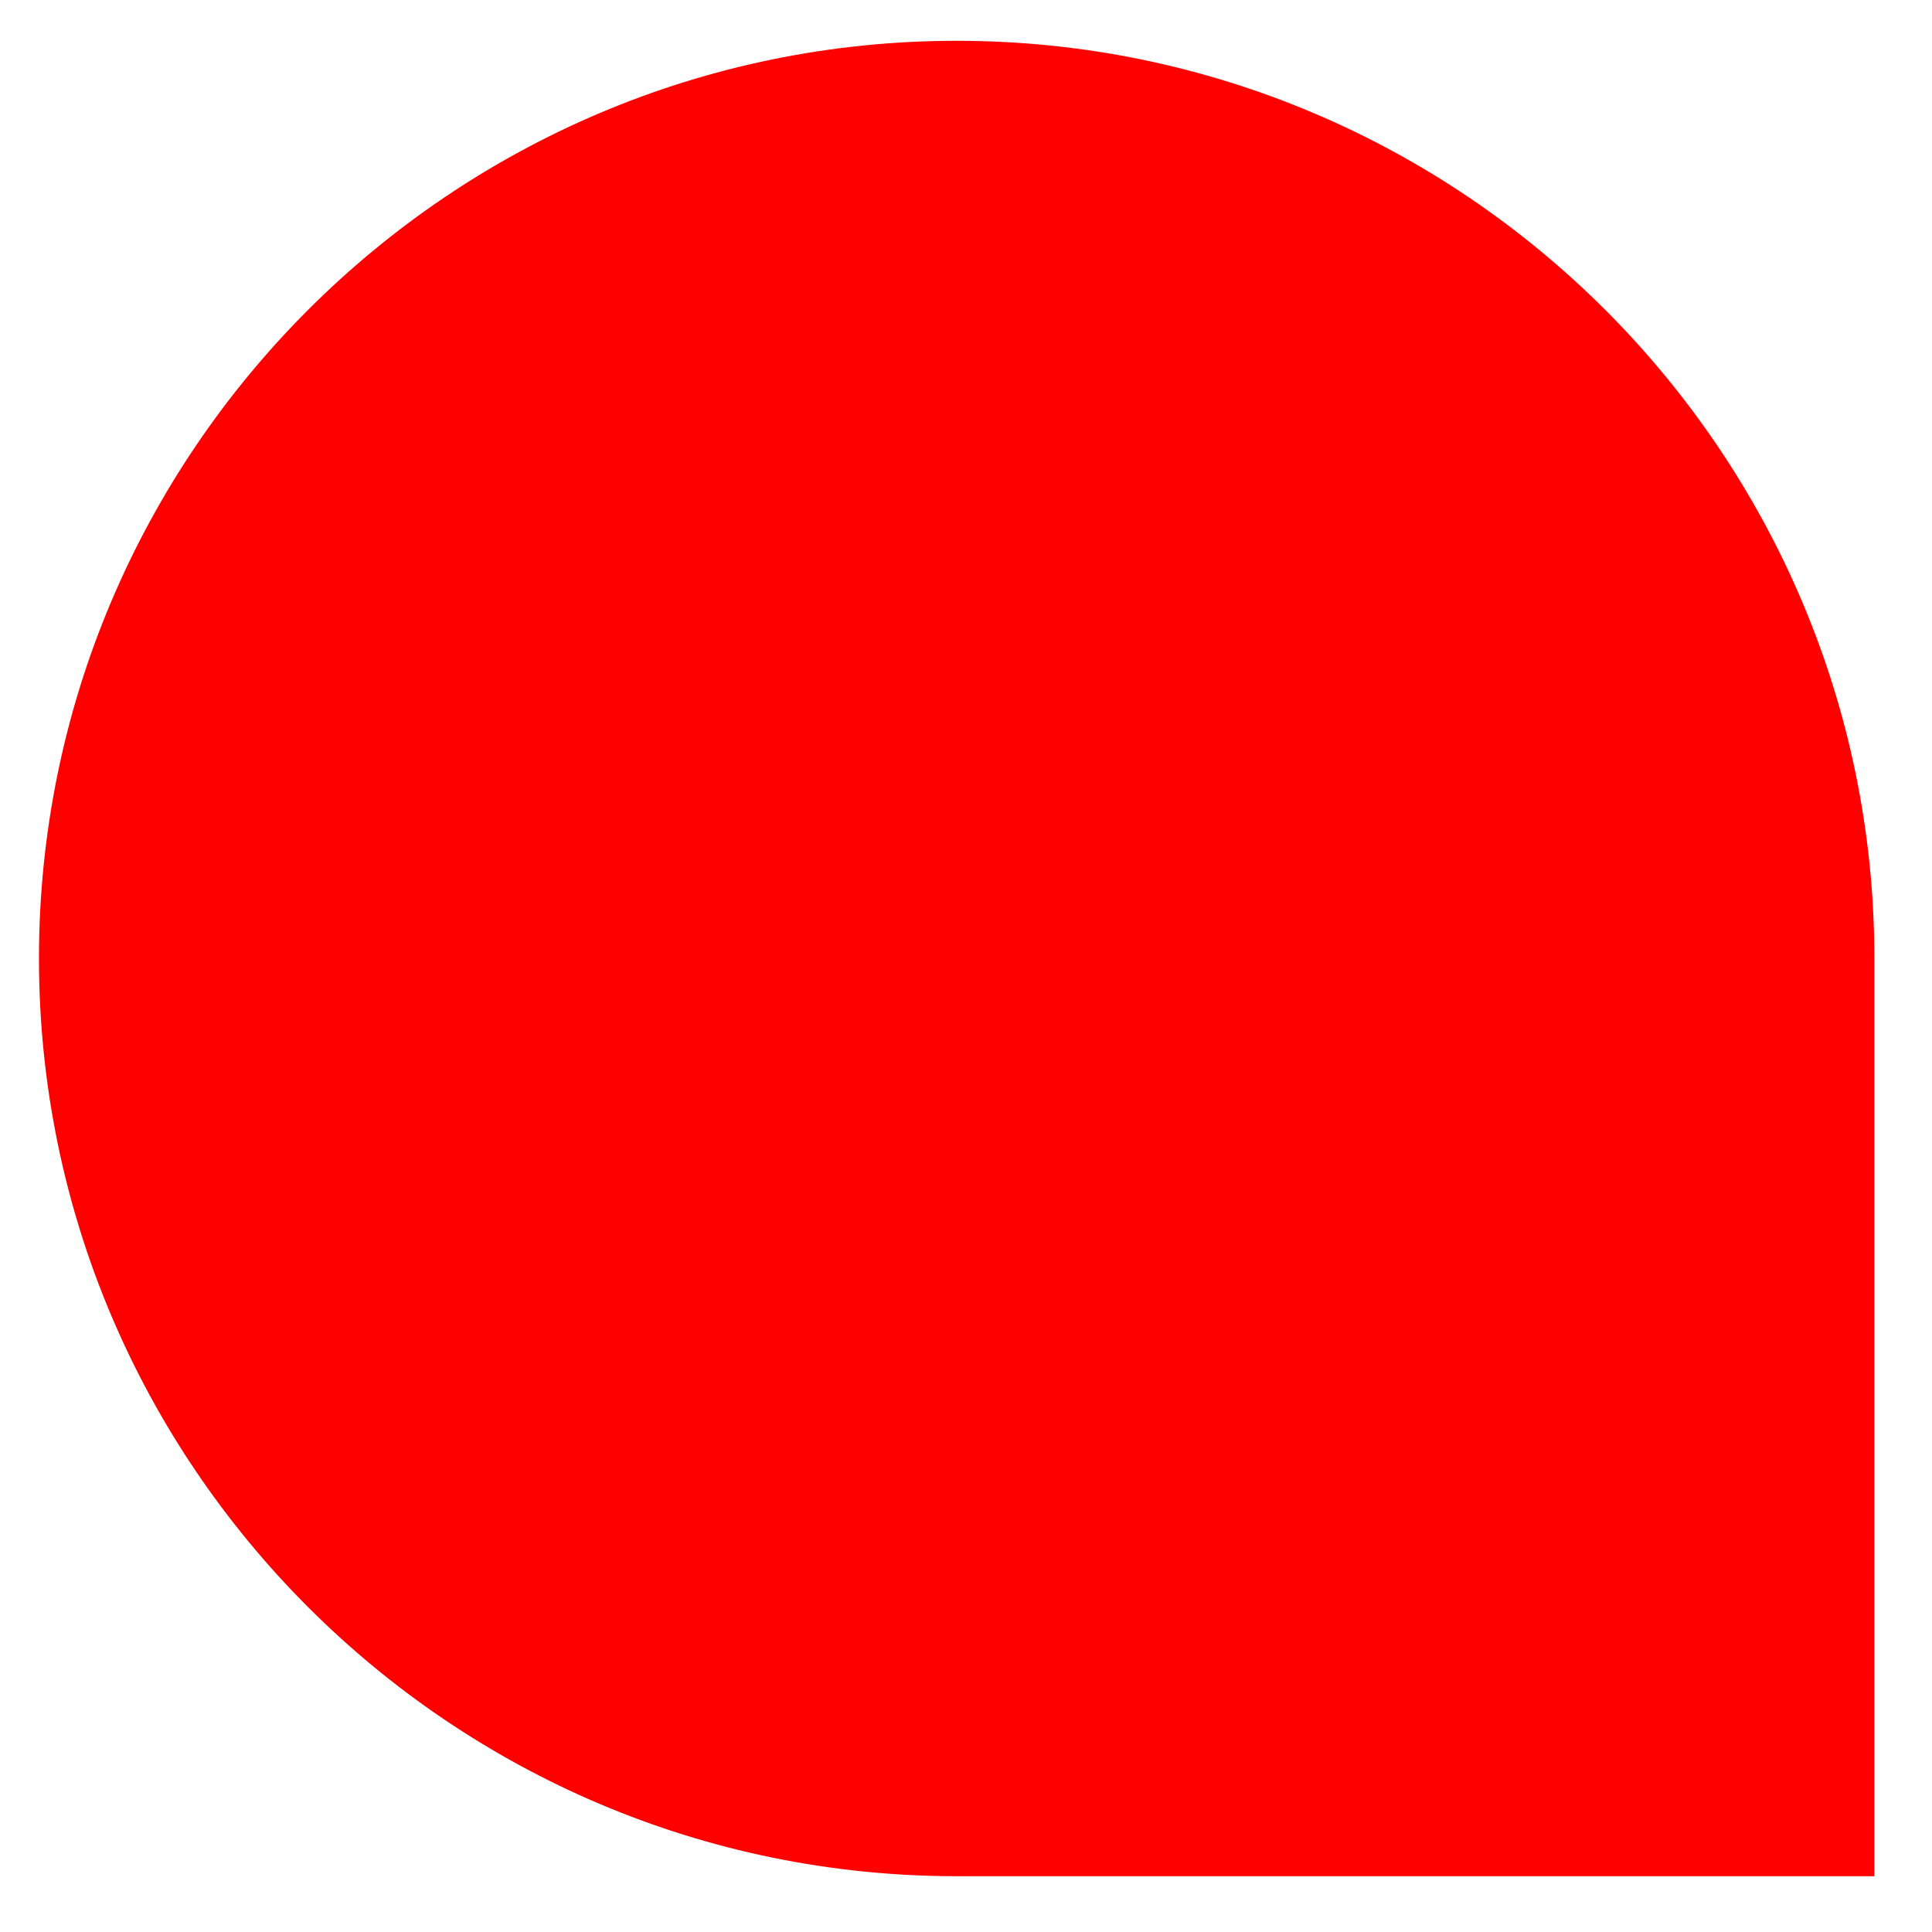
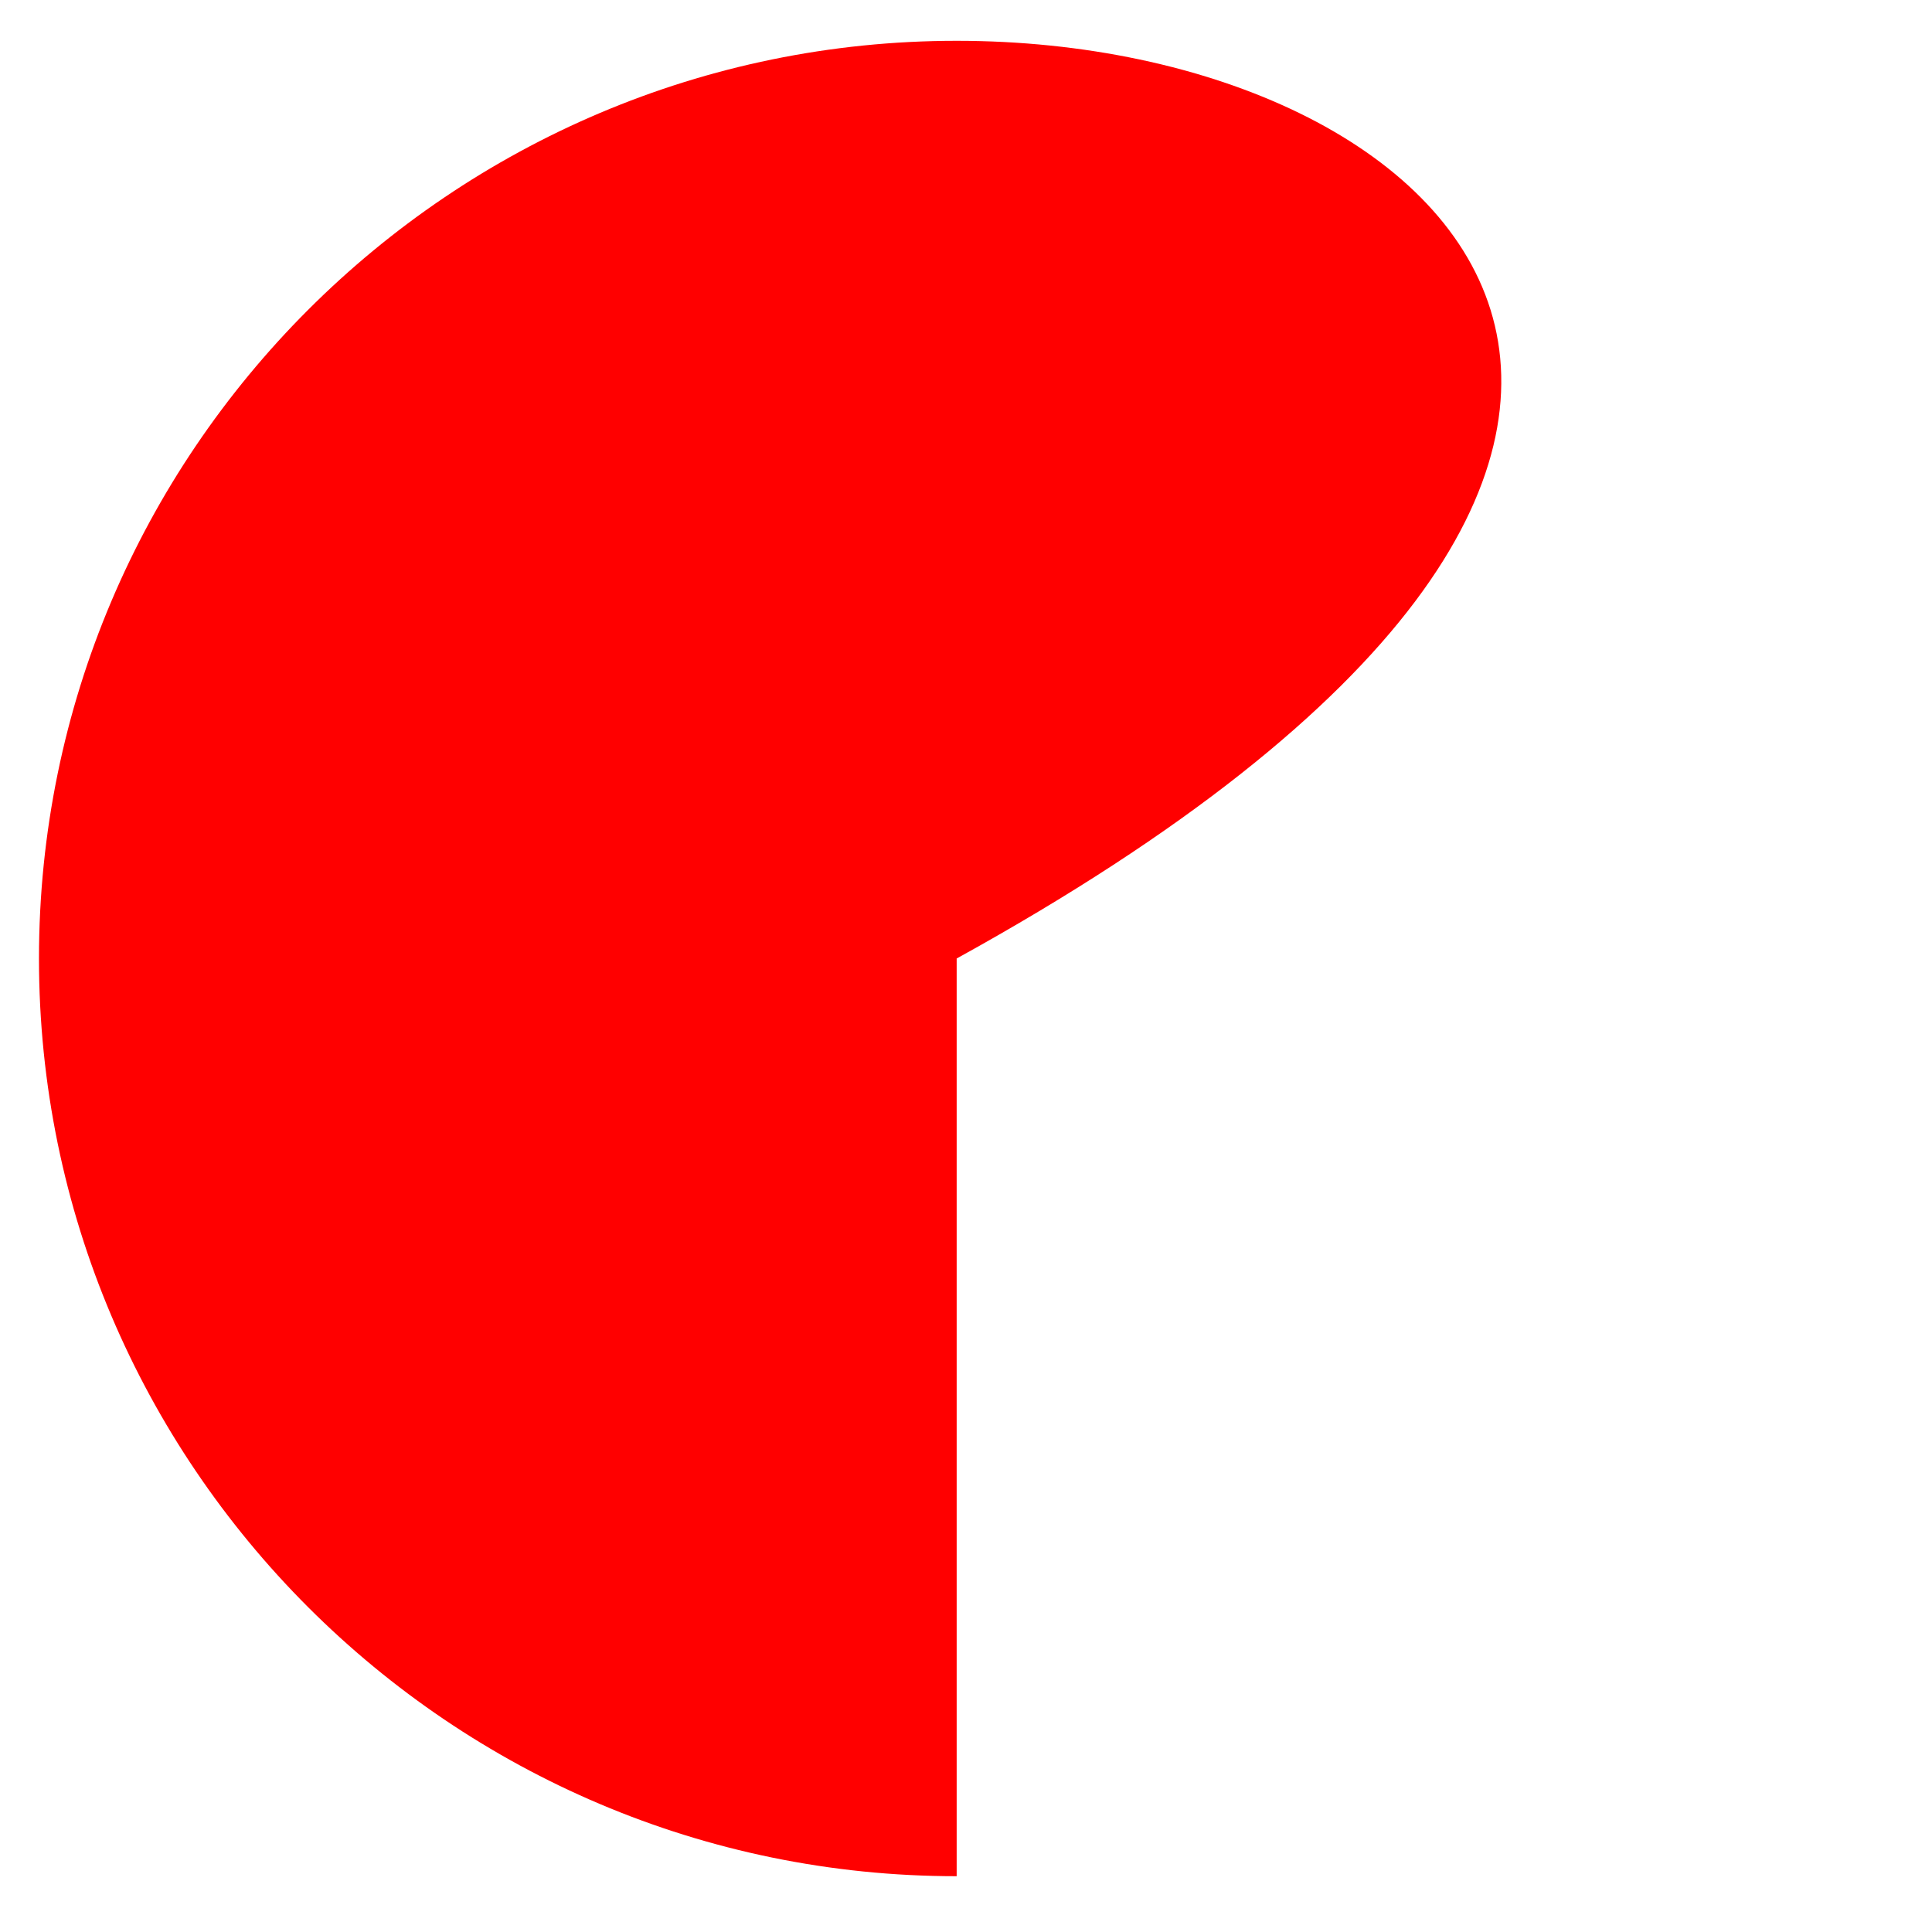
<svg xmlns="http://www.w3.org/2000/svg" version="1.1" x="0px" y="0px" viewBox="22.366 337.079 100 100" enable-background="new 22.366 337.079 100 100" xml:space="preserve">
  <g id="background">
-     <path fill="#FF0000" d="M71.883,339.191c-26.192,0-47.5,21.308-47.5,47.5s21.308,47.5,47.5,47.5h47.5v-47.5   C119.383,360.5,98.075,339.191,71.883,339.191z" />
+     <path fill="#FF0000" d="M71.883,339.191c-26.192,0-47.5,21.308-47.5,47.5s21.308,47.5,47.5,47.5v-47.5   C119.383,360.5,98.075,339.191,71.883,339.191z" />
  </g>
  <g id="pattern-2">
</g>
  <g id="pattern-1">
</g>
</svg>